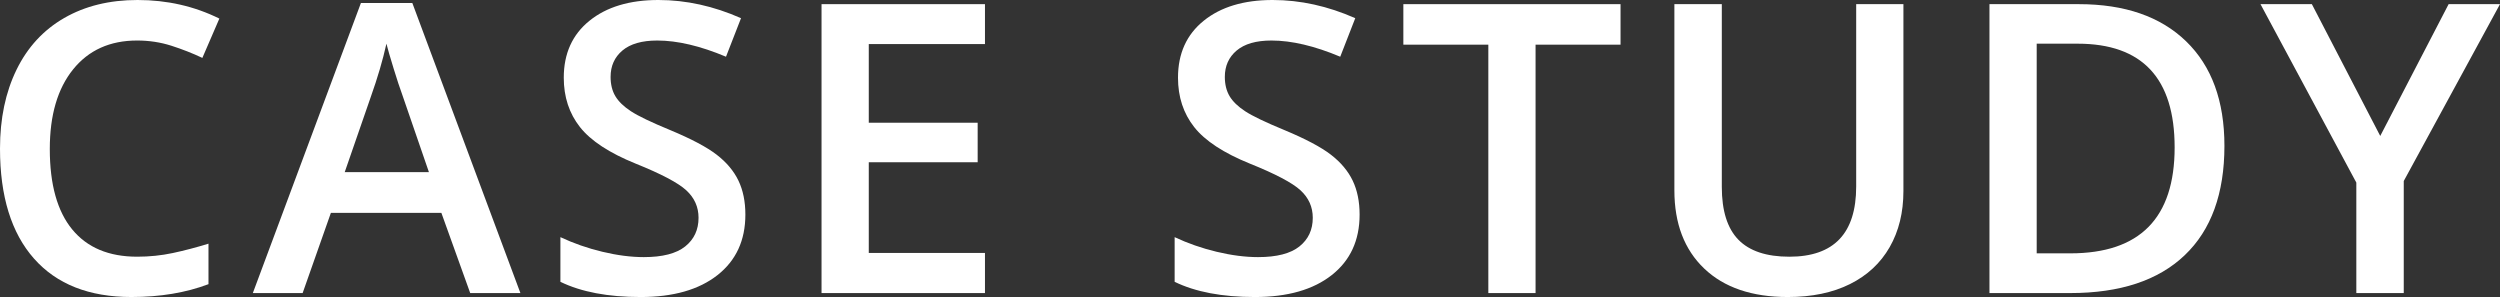
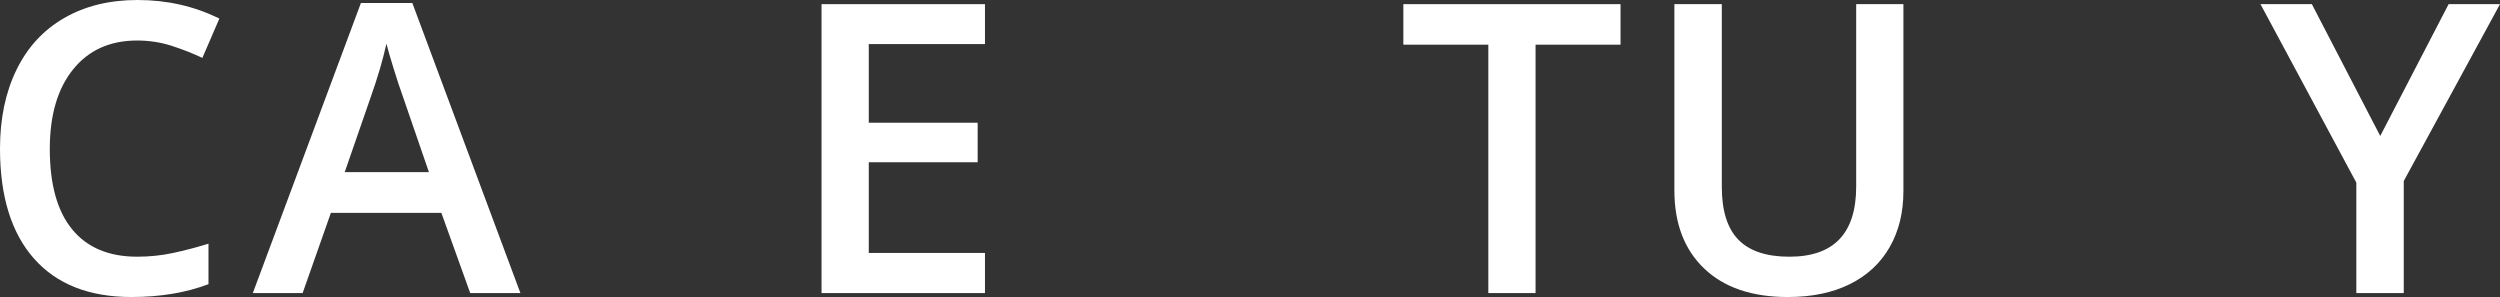
<svg xmlns="http://www.w3.org/2000/svg" version="1.1" id="レイヤー_1" x="0px" y="0px" width="500.346px" height="59.445px" viewBox="0 0 500.346 59.445" enable-background="new 0 0 500.346 59.445" xml:space="preserve">
  <rect x="0" y="0" width="500.346" height="59.445" fill="#333333" stroke="none" />
  <g>
    <path fill="#FFFFFF" d="M27.449,8.109c-5.433,0-9.704,1.924-12.814,5.773c-3.112,3.85-4.668,9.164-4.668,15.939   c0,7.094,1.497,12.459,4.489,16.098s7.323,5.457,12.993,5.457c2.451,0,4.824-0.242,7.119-0.73c2.293-0.488,4.68-1.115,7.158-1.879   v8.107c-4.535,1.715-9.677,2.57-15.425,2.57c-8.464,0-14.964-2.564-19.499-7.691C2.268,46.625,0,39.289,0,29.742   c0-6.012,1.102-11.271,3.303-15.779C5.504,9.453,8.688,6,12.854,3.6C17.021,1.201,21.912,0,27.527,0   c5.906,0,11.364,1.24,16.375,3.719L40.5,11.59c-1.951-0.924-4.014-1.734-6.189-2.434C32.136,8.459,29.848,8.109,27.449,8.109z" />
    <path fill="#FFFFFF" d="M94.107,58.654l-5.774-16.057H66.225l-5.656,16.057h-9.967L72.236,0.594H82.52l21.634,58.061H94.107z    M85.842,34.449l-5.419-15.74c-0.396-1.055-0.943-2.717-1.642-4.984s-1.18-3.928-1.443-4.982   c-0.712,3.242-1.754,6.789-3.125,10.639l-5.221,15.068H85.842z" />
-     <path fill="#FFFFFF" d="M149.178,42.953c0,5.141-1.859,9.176-5.576,12.102c-3.719,2.928-8.847,4.391-15.386,4.391   s-11.892-1.014-16.058-3.045v-8.939c2.637,1.24,5.438,2.215,8.404,2.928c2.967,0.711,5.729,1.068,8.286,1.068   c3.744,0,6.506-0.713,8.286-2.137c1.779-1.424,2.67-3.334,2.67-5.734c0-2.162-0.818-3.994-2.453-5.498   c-1.635-1.502-5.01-3.283-10.125-5.34c-5.273-2.135-8.991-4.574-11.152-7.316c-2.163-2.742-3.244-6.037-3.244-9.887   c0-4.826,1.714-8.623,5.143-11.391C121.399,1.385,126.001,0,131.775,0c5.537,0,11.048,1.215,16.532,3.639l-3.006,7.713   c-5.142-2.162-9.729-3.242-13.764-3.242c-3.059,0-5.379,0.666-6.961,1.996c-1.582,1.332-2.373,3.092-2.373,5.281   c0,1.502,0.316,2.787,0.949,3.855s1.674,2.076,3.124,3.025s4.061,2.203,7.832,3.758c4.244,1.768,7.355,3.414,9.334,4.943   c1.977,1.529,3.427,3.258,4.35,5.182C148.716,38.076,149.178,40.342,149.178,42.953z" />
    <path fill="#FFFFFF" d="M197.13,58.654h-32.709V0.832h32.709V8.82h-23.256v15.742h21.793v7.91h-21.793v18.152h23.256V58.654z" />
-     <path fill="#FFFFFF" d="M272.109,42.953c0,5.141-1.859,9.176-5.576,12.102c-3.719,2.928-8.847,4.391-15.386,4.391   s-11.892-1.014-16.058-3.045v-8.939c2.637,1.24,5.438,2.215,8.404,2.928c2.967,0.711,5.729,1.068,8.286,1.068   c3.744,0,6.506-0.713,8.286-2.137c1.779-1.424,2.67-3.334,2.67-5.734c0-2.162-0.818-3.994-2.453-5.498   c-1.635-1.502-5.01-3.283-10.125-5.34c-5.273-2.135-8.991-4.574-11.152-7.316c-2.163-2.742-3.244-6.037-3.244-9.887   c0-4.826,1.714-8.623,5.143-11.391C244.331,1.385,248.933,0,254.707,0c5.537,0,11.048,1.215,16.532,3.639l-3.006,7.713   c-5.142-2.162-9.729-3.242-13.764-3.242c-3.059,0-5.379,0.666-6.961,1.996c-1.582,1.332-2.373,3.092-2.373,5.281   c0,1.502,0.316,2.787,0.949,3.855s1.674,2.076,3.124,3.025s4.061,2.203,7.832,3.758c4.244,1.768,7.355,3.414,9.334,4.943   c1.977,1.529,3.427,3.258,4.35,5.182C271.647,38.076,272.109,40.342,272.109,42.953z" />
    <path fill="#FFFFFF" d="M307.325,58.654h-9.452V8.939h-17.008V0.832h43.467v8.107h-17.007V58.654z" />
    <path fill="#FFFFFF" d="M380.947,0.832v37.414c0,4.271-0.917,8.01-2.749,11.213c-1.833,3.203-4.483,5.67-7.95,7.396   s-7.613,2.59-12.438,2.59c-7.172,0-12.749-1.898-16.729-5.695c-3.982-3.797-5.973-9.018-5.973-15.662V0.832h9.492v36.584   c0,4.773,1.107,8.293,3.322,10.561s5.616,3.4,10.204,3.4c8.912,0,13.368-4.68,13.368-14.041V0.832H380.947z" />
-     <path fill="#FFFFFF" d="M445.194,29.189c0,9.545-2.649,16.842-7.95,21.891c-5.299,5.051-12.933,7.574-22.899,7.574h-16.177V0.832   h17.877c9.202,0,16.361,2.479,21.477,7.436S445.194,20.199,445.194,29.189z M435.228,29.506c0-13.844-6.474-20.764-19.419-20.764   h-8.188v41.963h6.724C428.267,50.705,435.228,43.639,435.228,29.506z" />
    <path fill="#FFFFFF" d="M476.378,27.211l13.685-26.379h10.283l-19.262,35.396v22.426h-9.492V36.545L452.41,0.832h10.283   L476.378,27.211z" />
  </g>
  <g>
</g>
  <g>
</g>
  <g>
</g>
  <g>
</g>
  <g>
</g>
  <g>
</g>
  <g>
</g>
  <g>
</g>
  <g>
</g>
  <g>
</g>
  <g>
</g>
  <g>
</g>
  <g>
</g>
  <g>
</g>
  <g>
</g>
</svg>